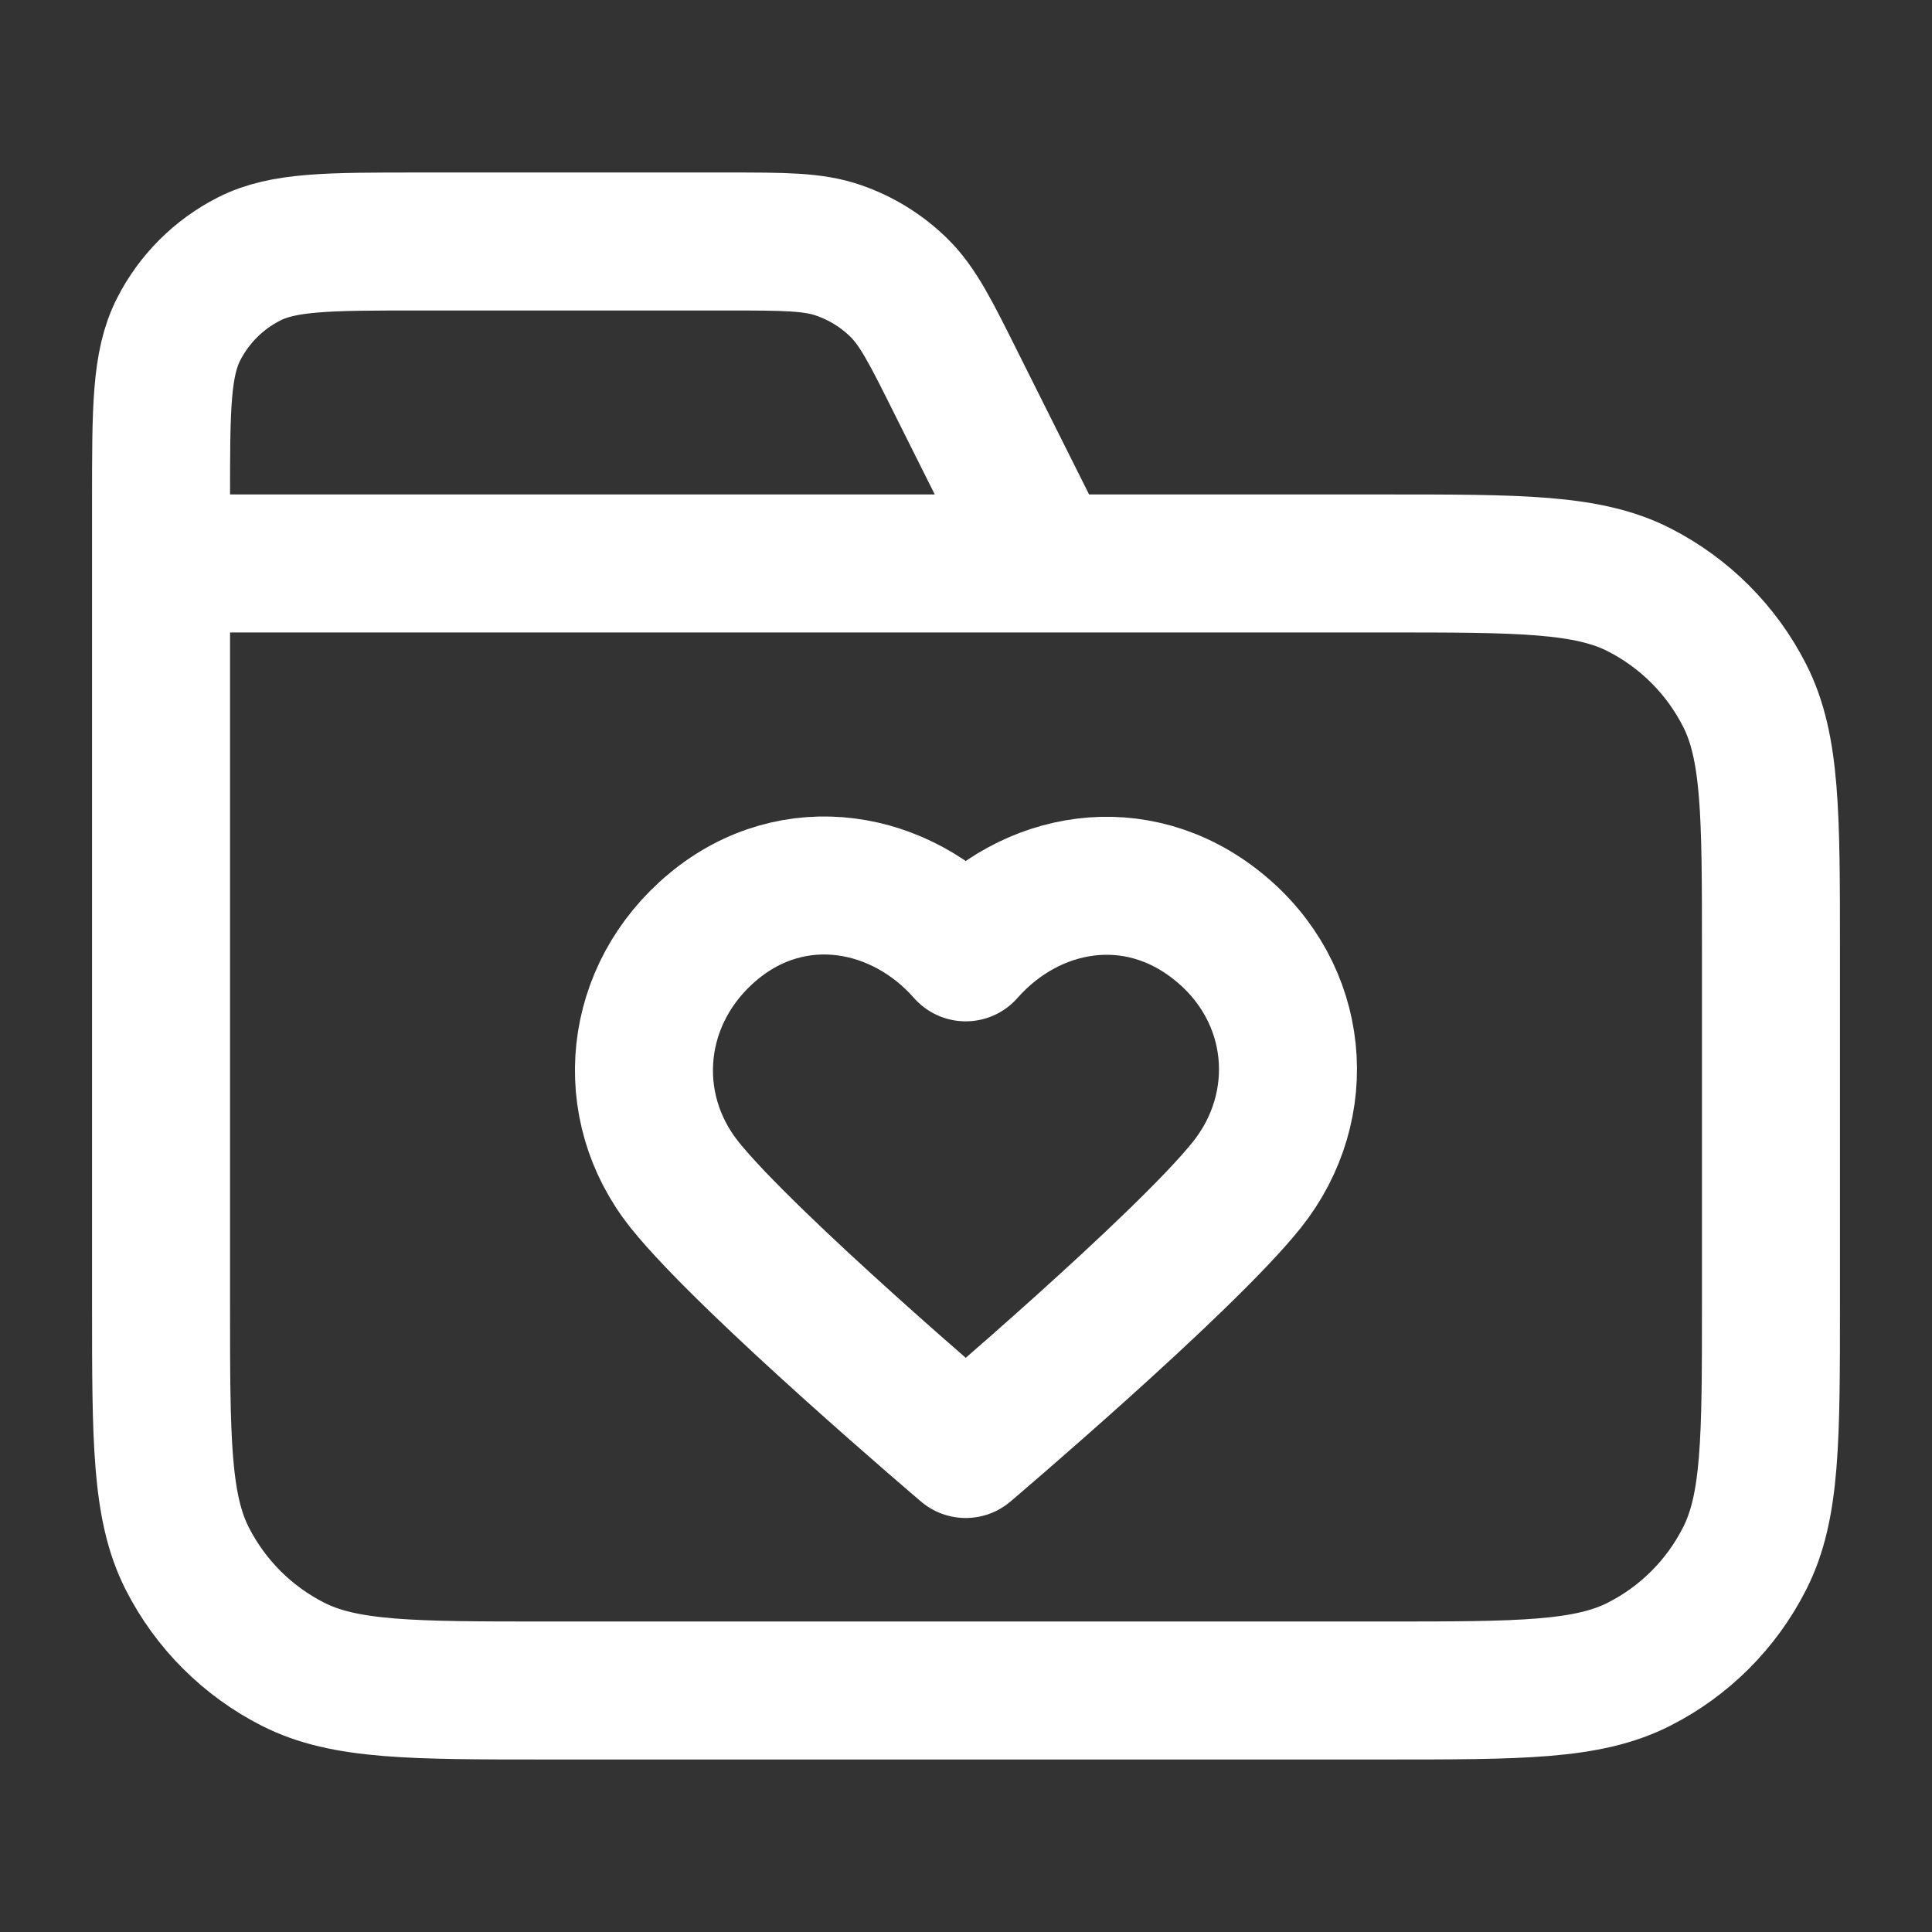
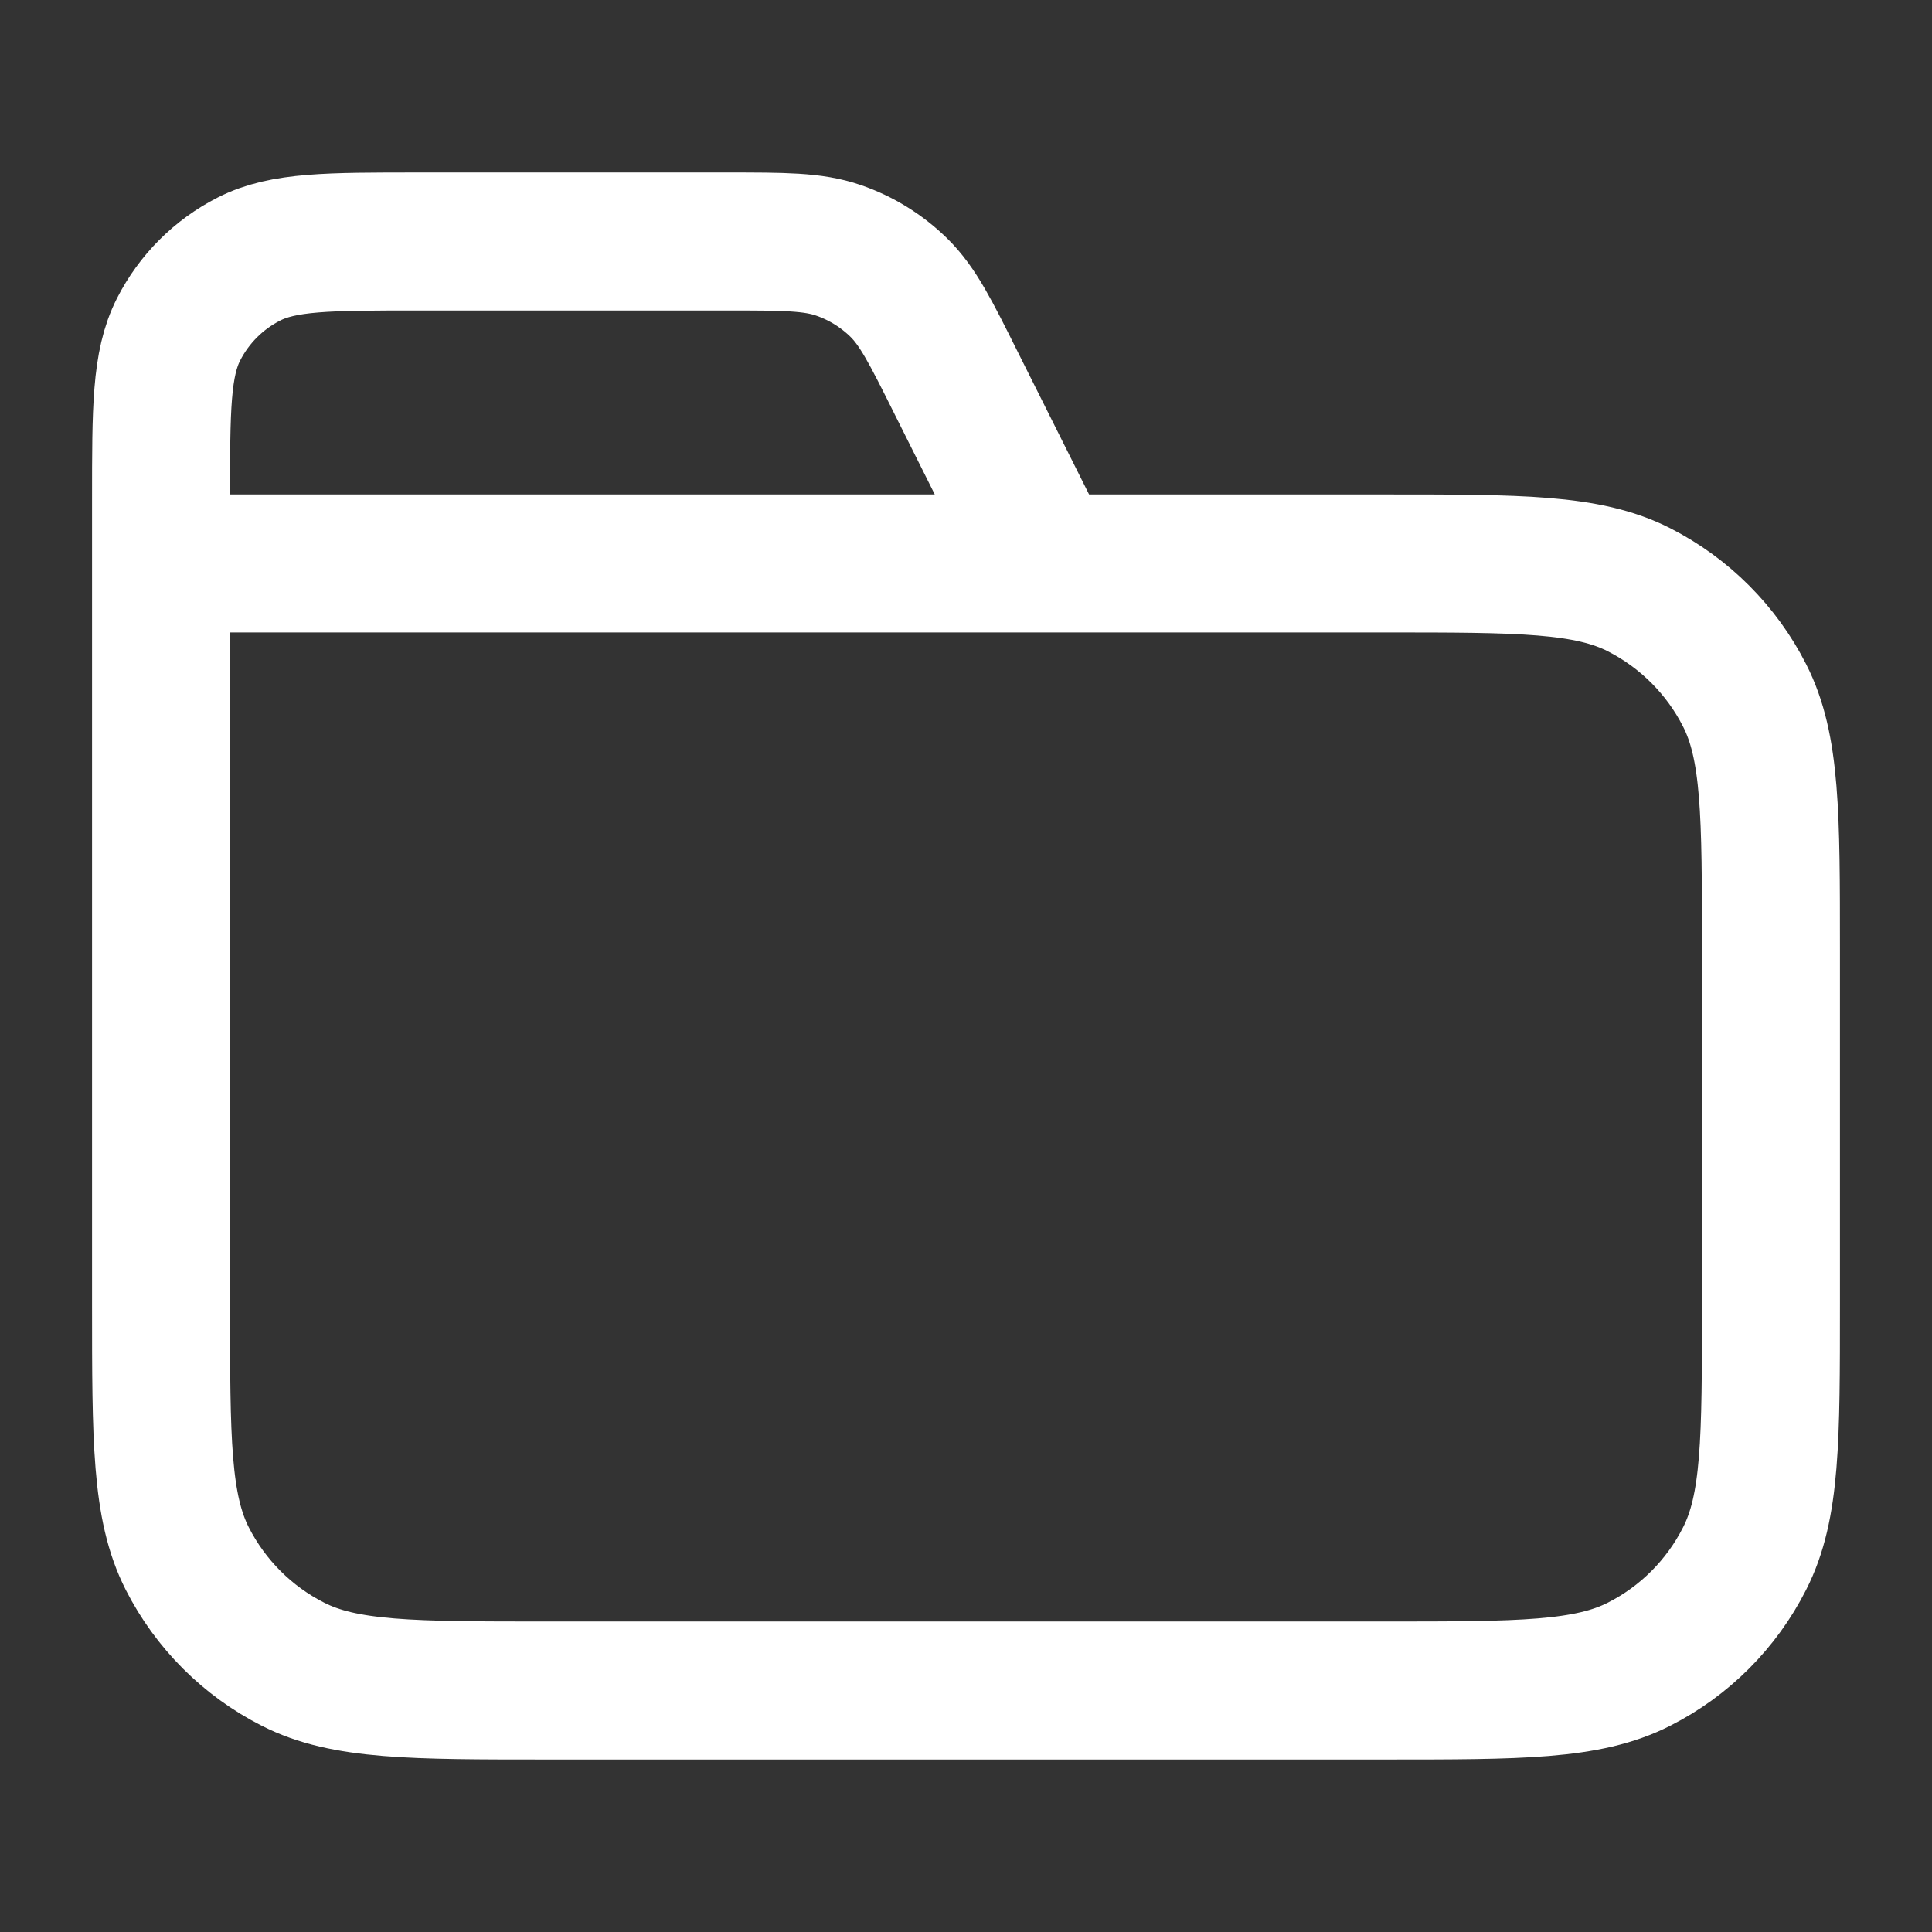
<svg xmlns="http://www.w3.org/2000/svg" width="14" height="14" viewBox="0 0 14 14" fill="none">
  <rect x="0" y="0" width="14" height="14" fill="#333333" stroke="none" />
  <path d="M7.583 4.083L6.932 2.782C6.745 2.407 6.652 2.22 6.512 2.083C6.388 1.962 6.239 1.87 6.076 1.814C5.891 1.75 5.682 1.75 5.263 1.75H3.033C2.38 1.75 2.053 1.75 1.804 1.877C1.584 1.989 1.406 2.167 1.294 2.387C1.167 2.637 1.167 2.963 1.167 3.617V4.083M1.167 4.083H10.033C11.013 4.083 11.503 4.083 11.878 4.274C12.207 4.442 12.475 4.71 12.642 5.039C12.833 5.413 12.833 5.903 12.833 6.883V9.45C12.833 10.43 12.833 10.92 12.642 11.294C12.475 11.624 12.207 11.892 11.878 12.059C11.503 12.25 11.013 12.25 10.033 12.25H3.966C2.986 12.25 2.496 12.25 2.122 12.059C1.793 11.892 1.525 11.624 1.357 11.294C1.167 10.92 1.167 10.43 1.167 9.45V4.083Z" stroke="white" stroke-linecap="round" stroke-linejoin="round" />
-   <path d="M5.169 6.714C5.754 6.228 6.532 6.371 6.998 6.901C7.465 6.371 8.233 6.233 8.827 6.714C9.422 7.194 9.494 8.011 9.035 8.586C8.576 9.16 6.998 10.5 6.998 10.5C6.998 10.5 5.421 9.16 4.961 8.586C4.502 8.011 4.585 7.199 5.169 6.714Z" stroke="white" stroke-linecap="round" stroke-linejoin="round" />
</svg>